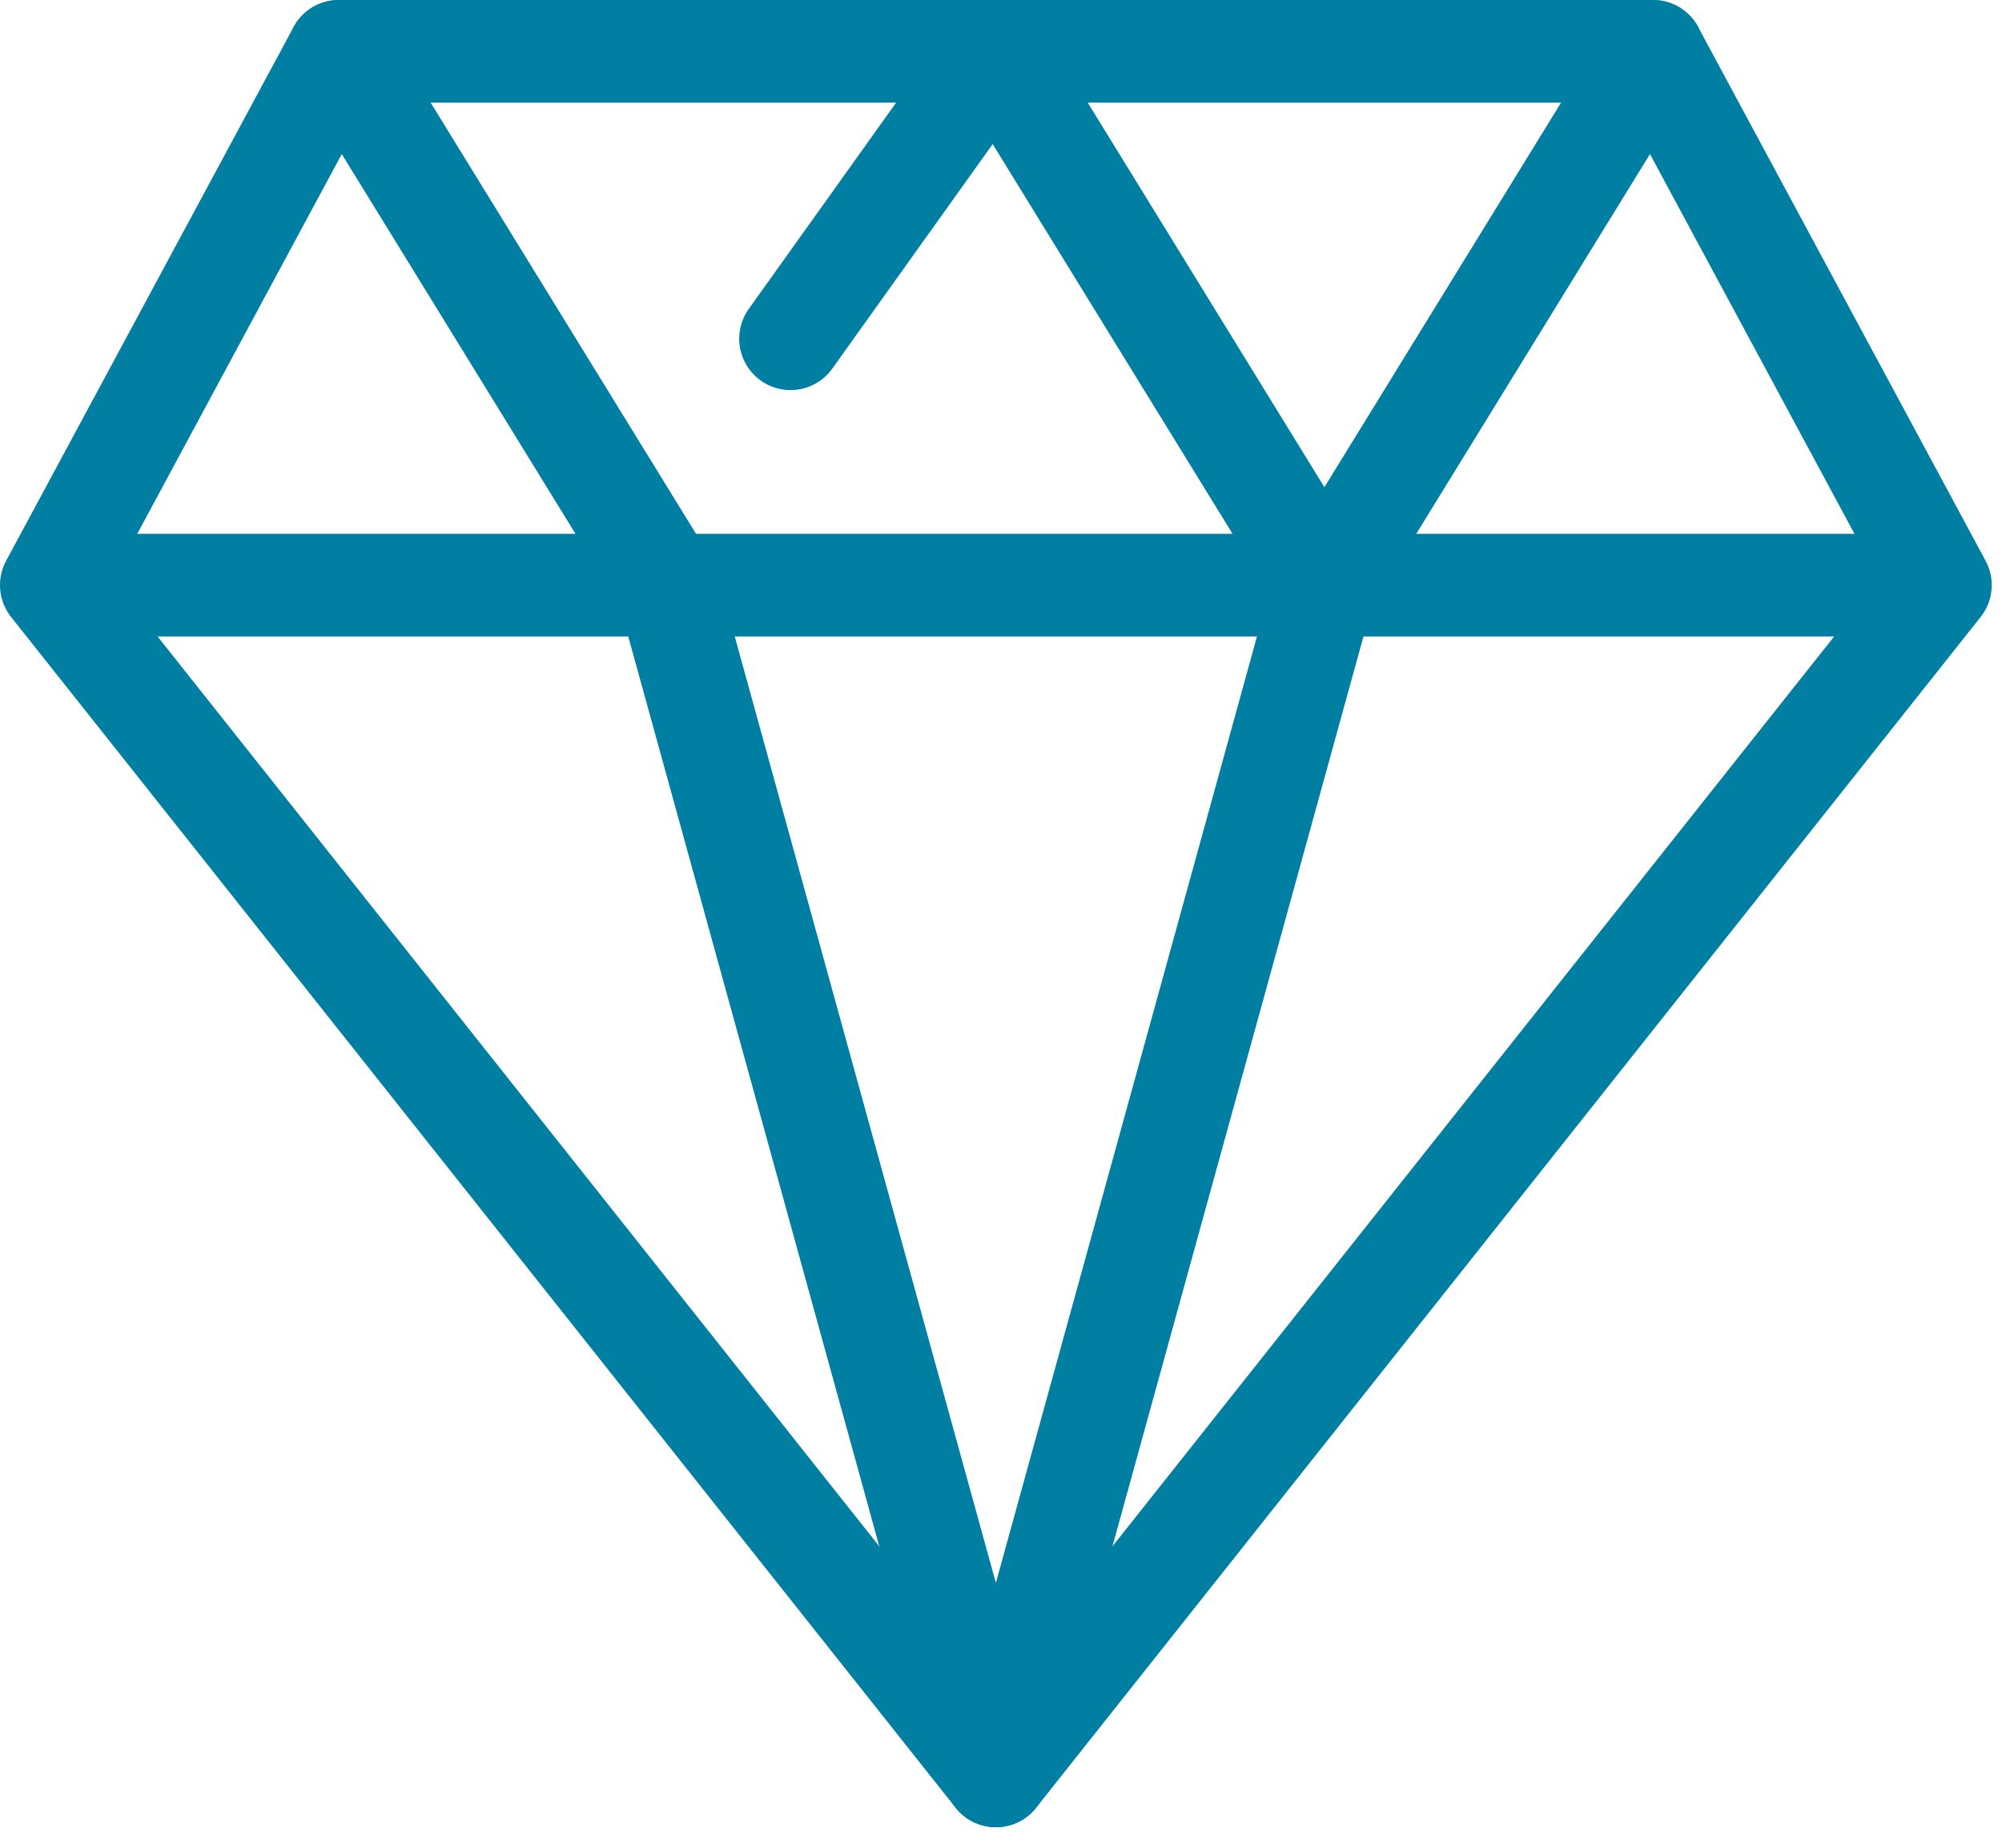
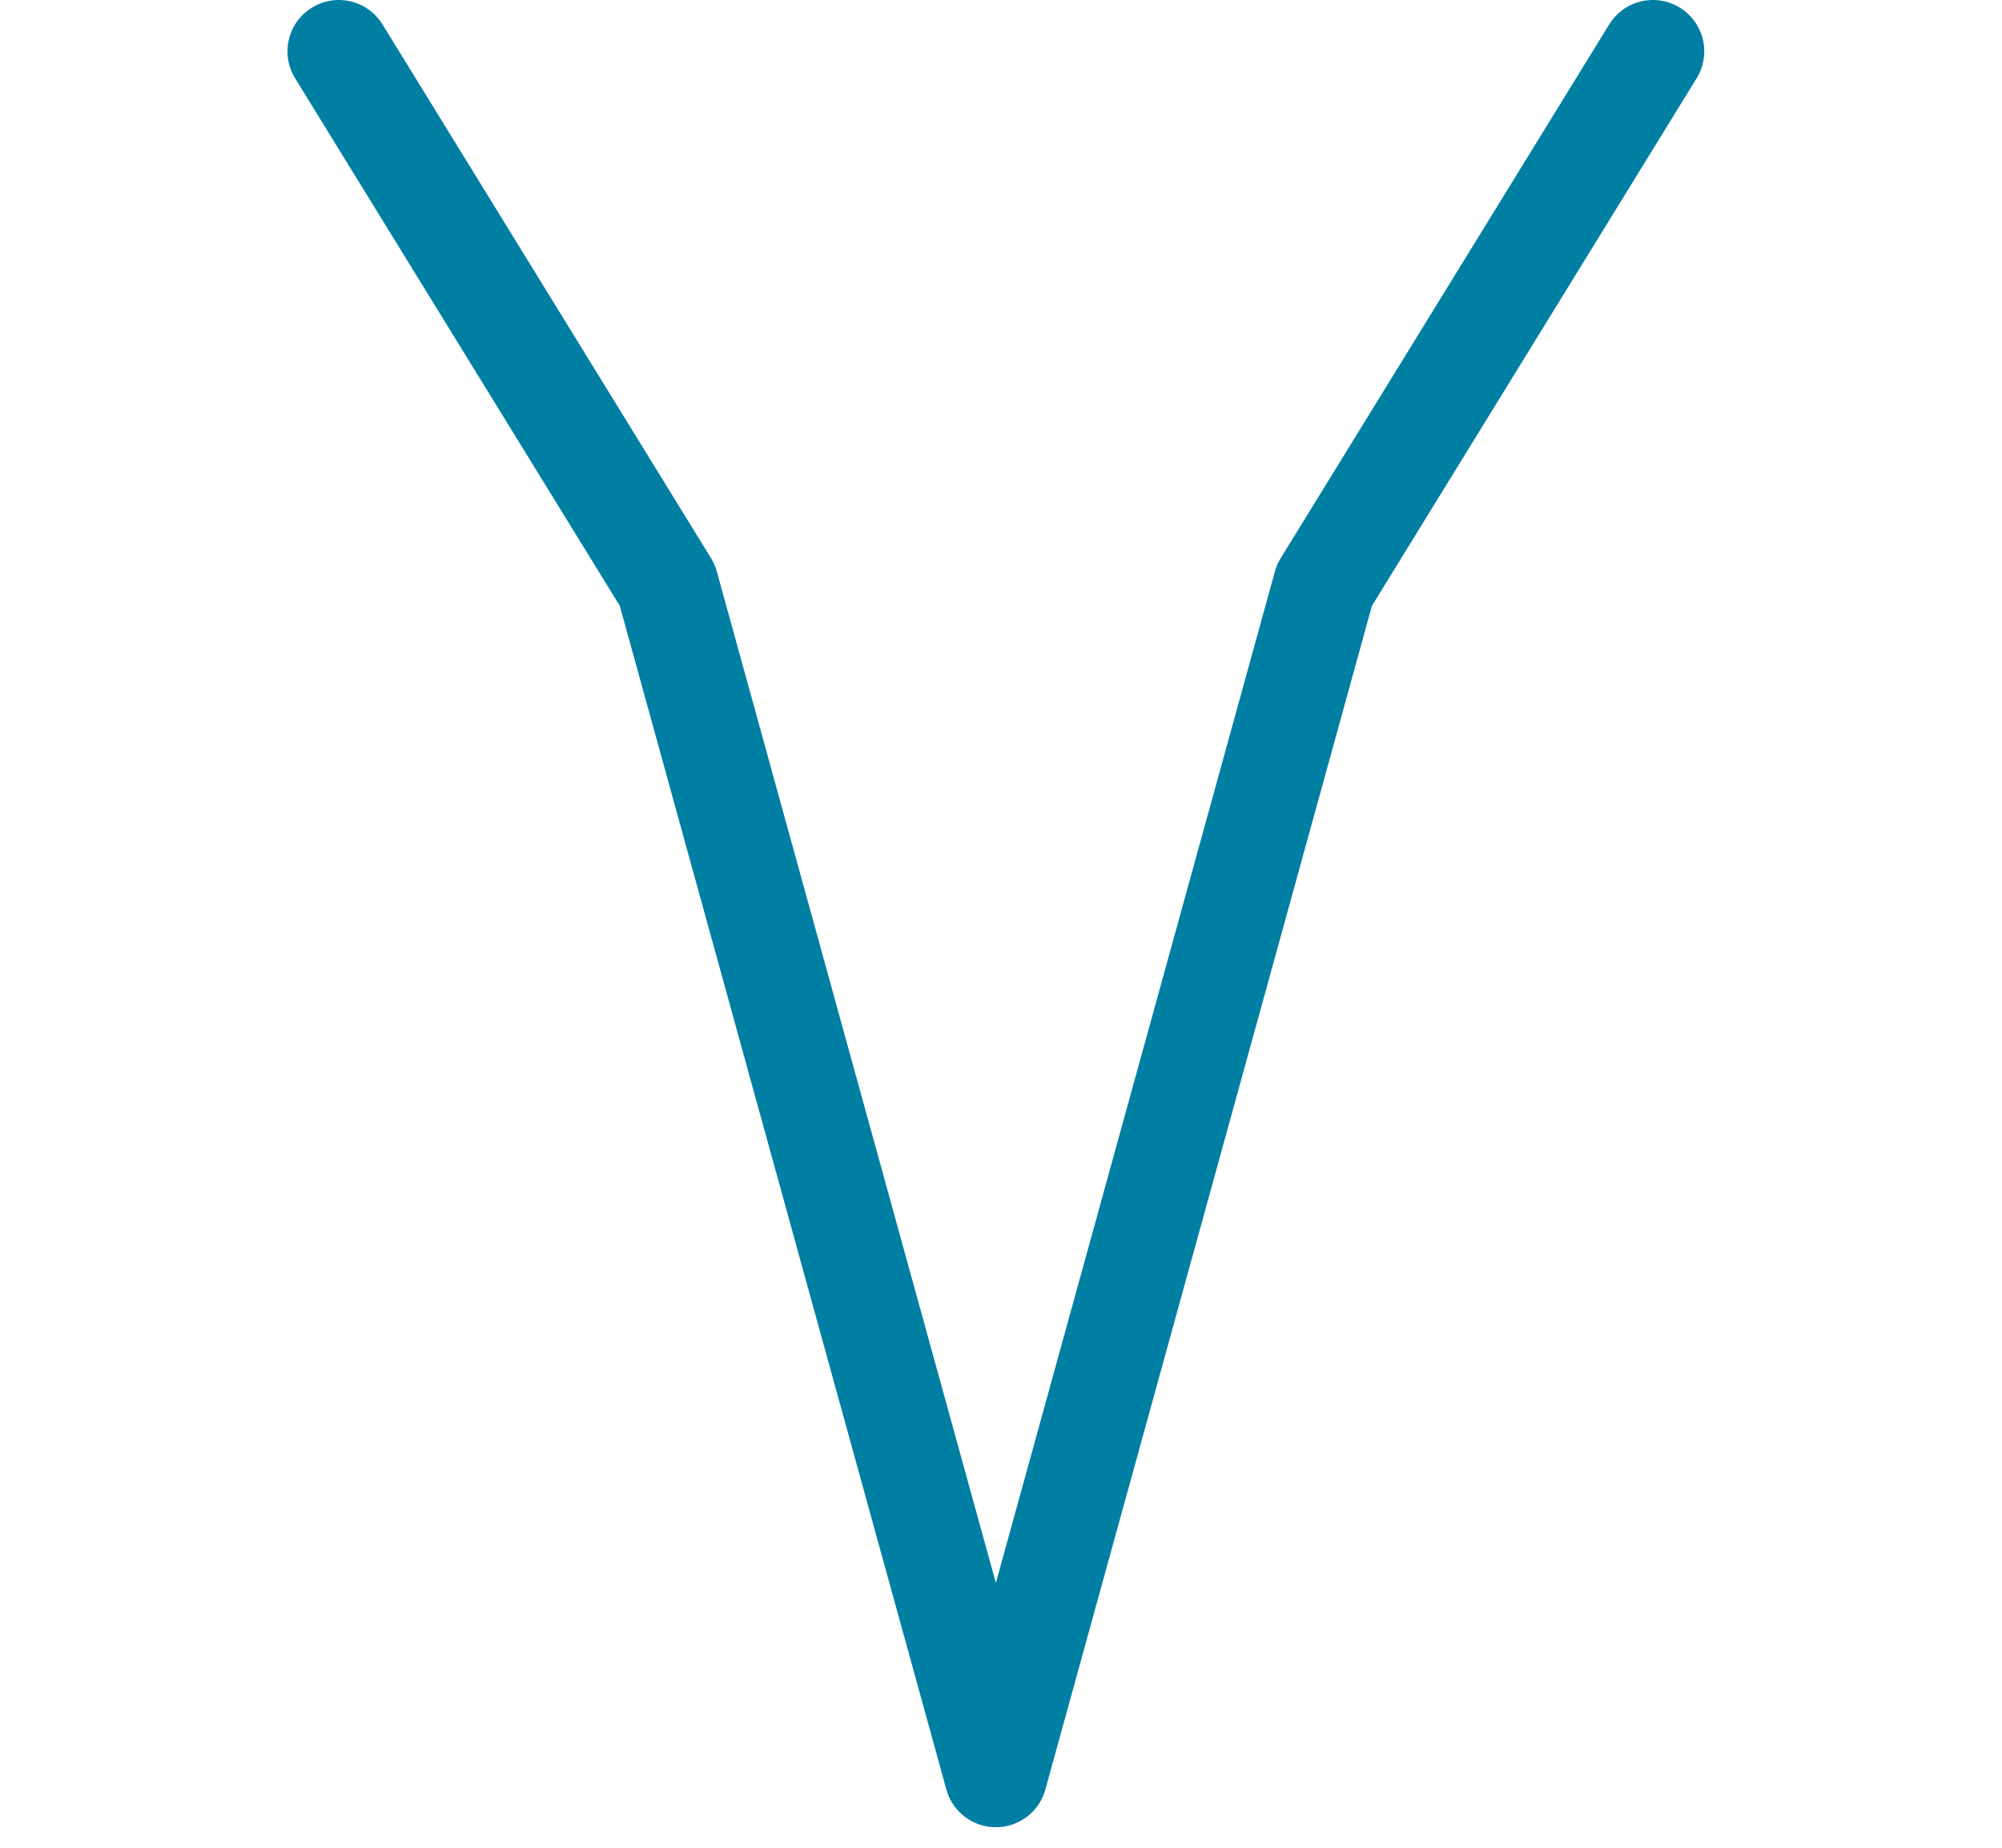
<svg xmlns="http://www.w3.org/2000/svg" width="39" height="36">
  <g fill="none" fill-rule="evenodd" stroke="#007fa3" stroke-linecap="round" stroke-linejoin="round" stroke-width="2">
-     <path d="M32.2 1H6.6L1 11.4l18.4 23.2 18.4-23.2zM1 11.4h36.8M19.4 1l6.4 10.4M15.4 6.6l4-5.6" />
    <path d="M32.2 1l-6.4 10.4-6.4 23.2M6.6 1L13 11.4l6.4 23.2" />
  </g>
</svg>